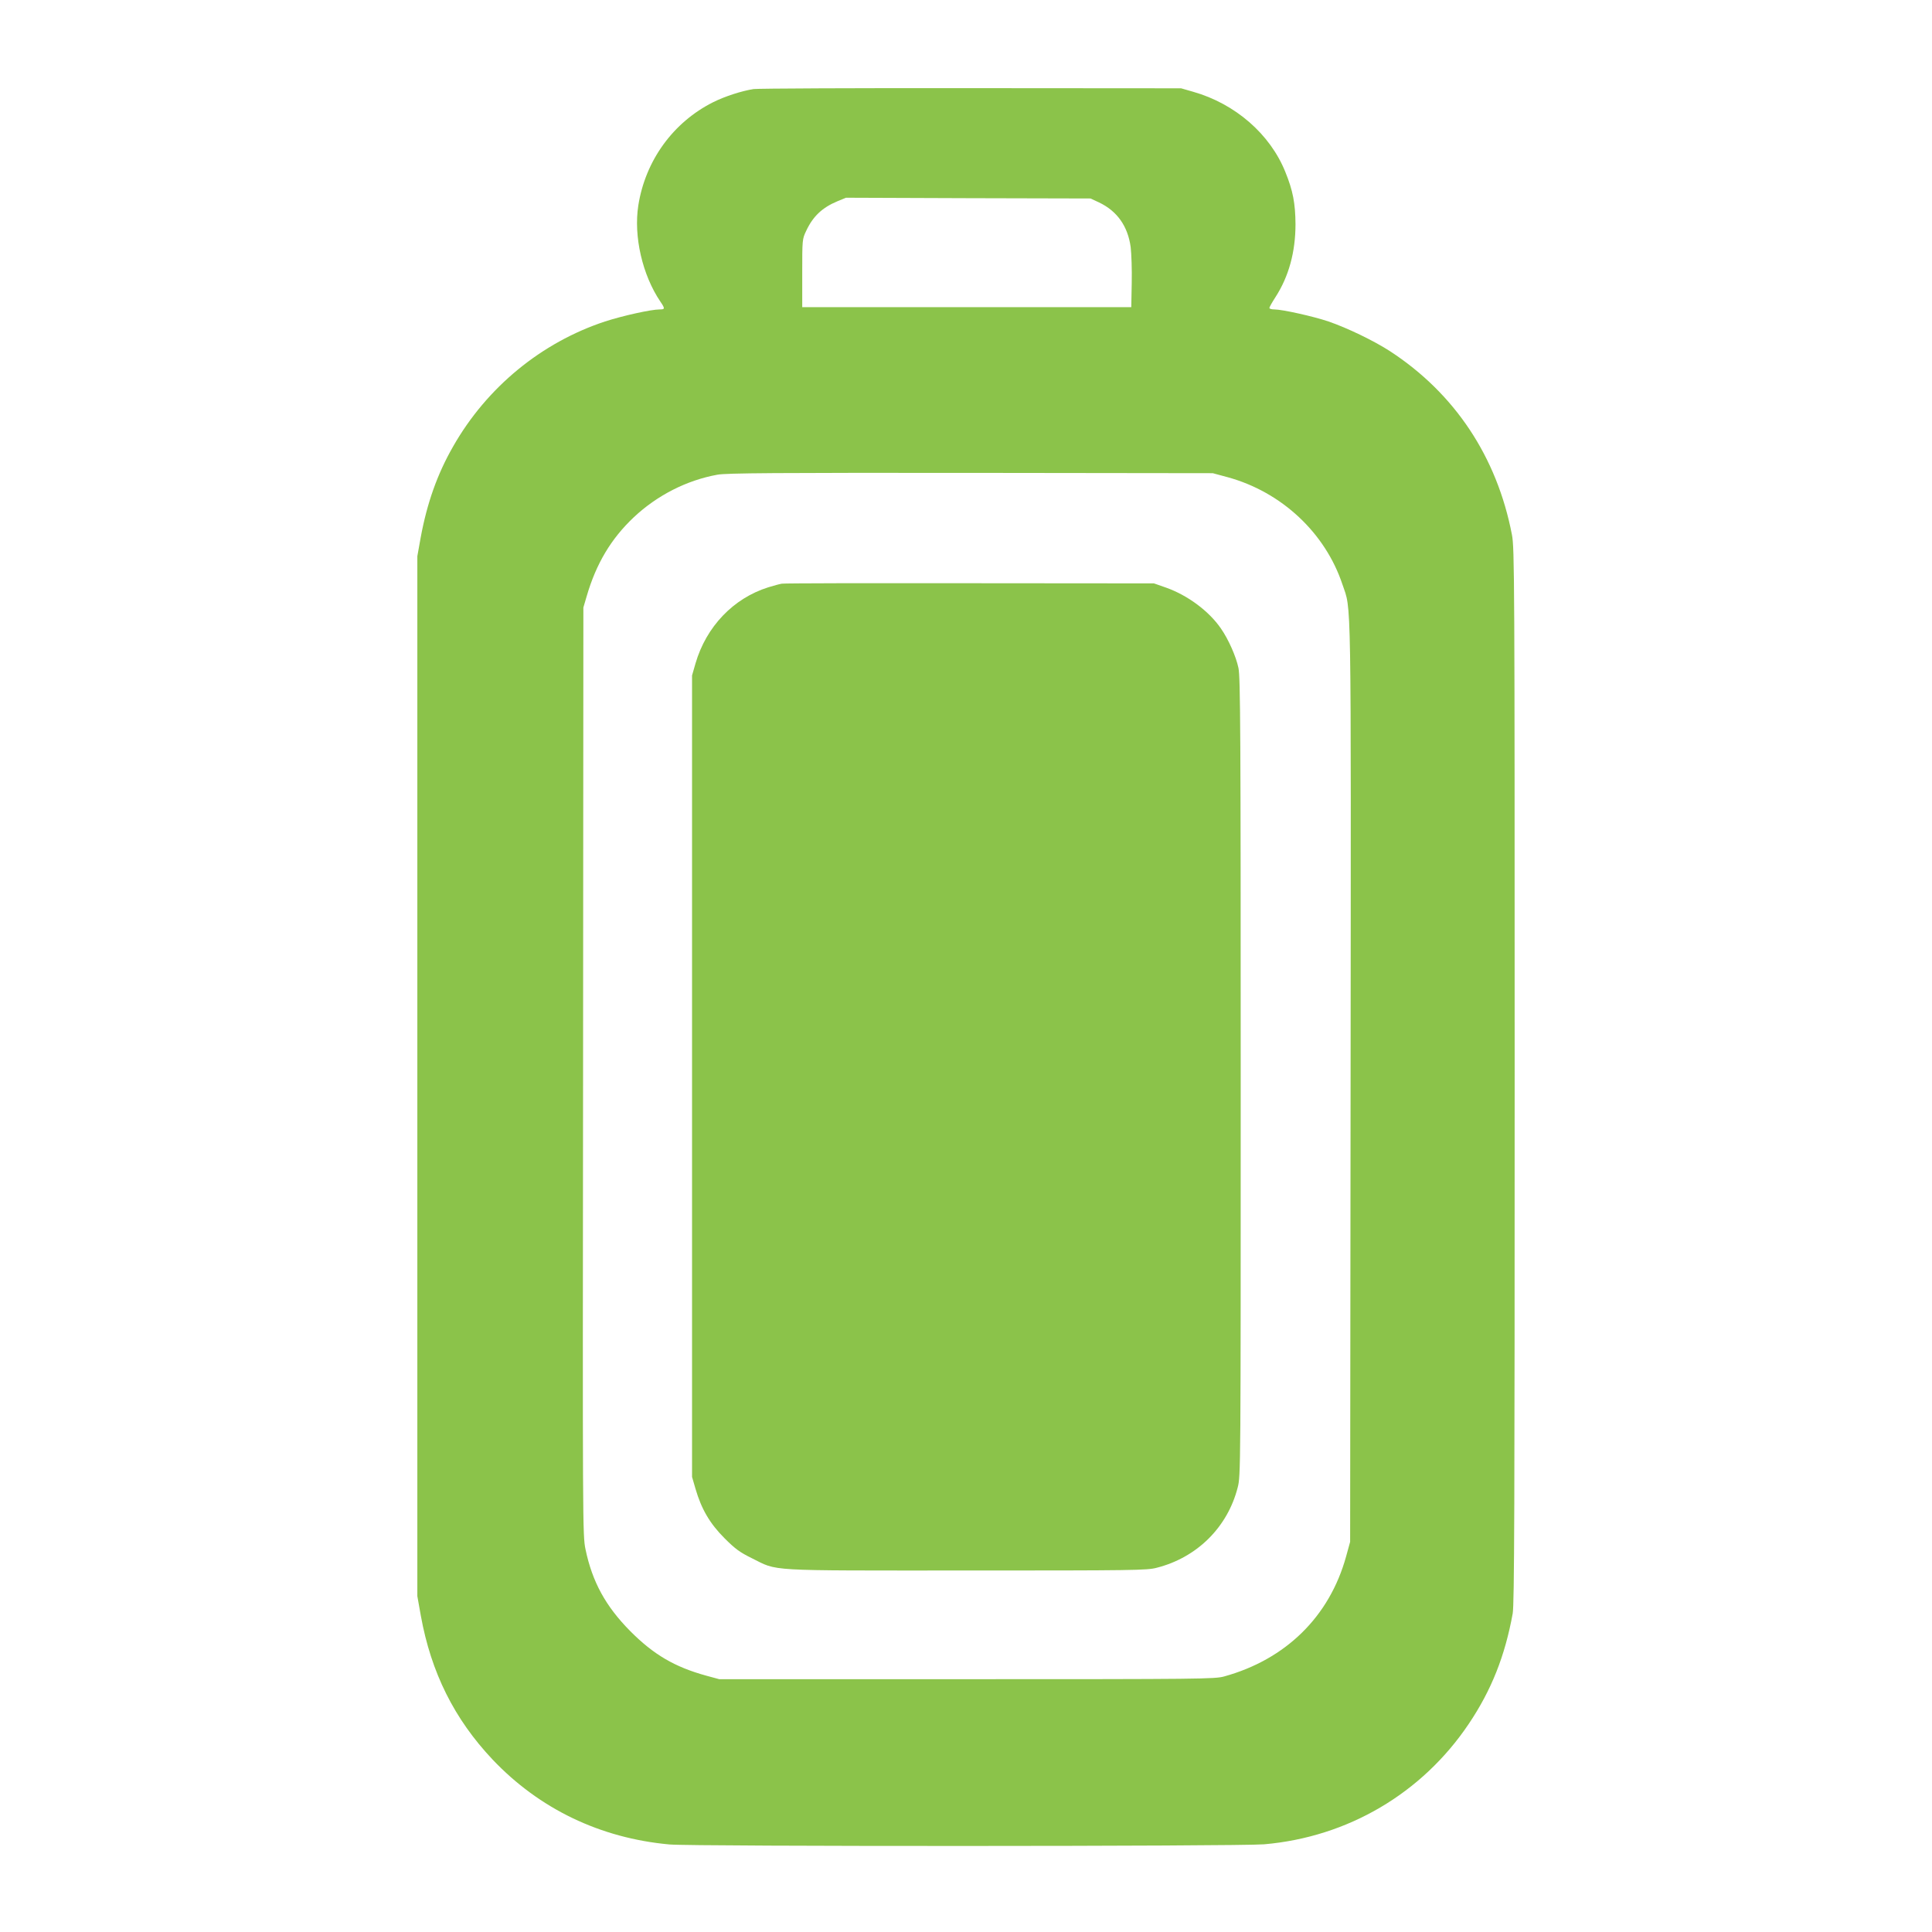
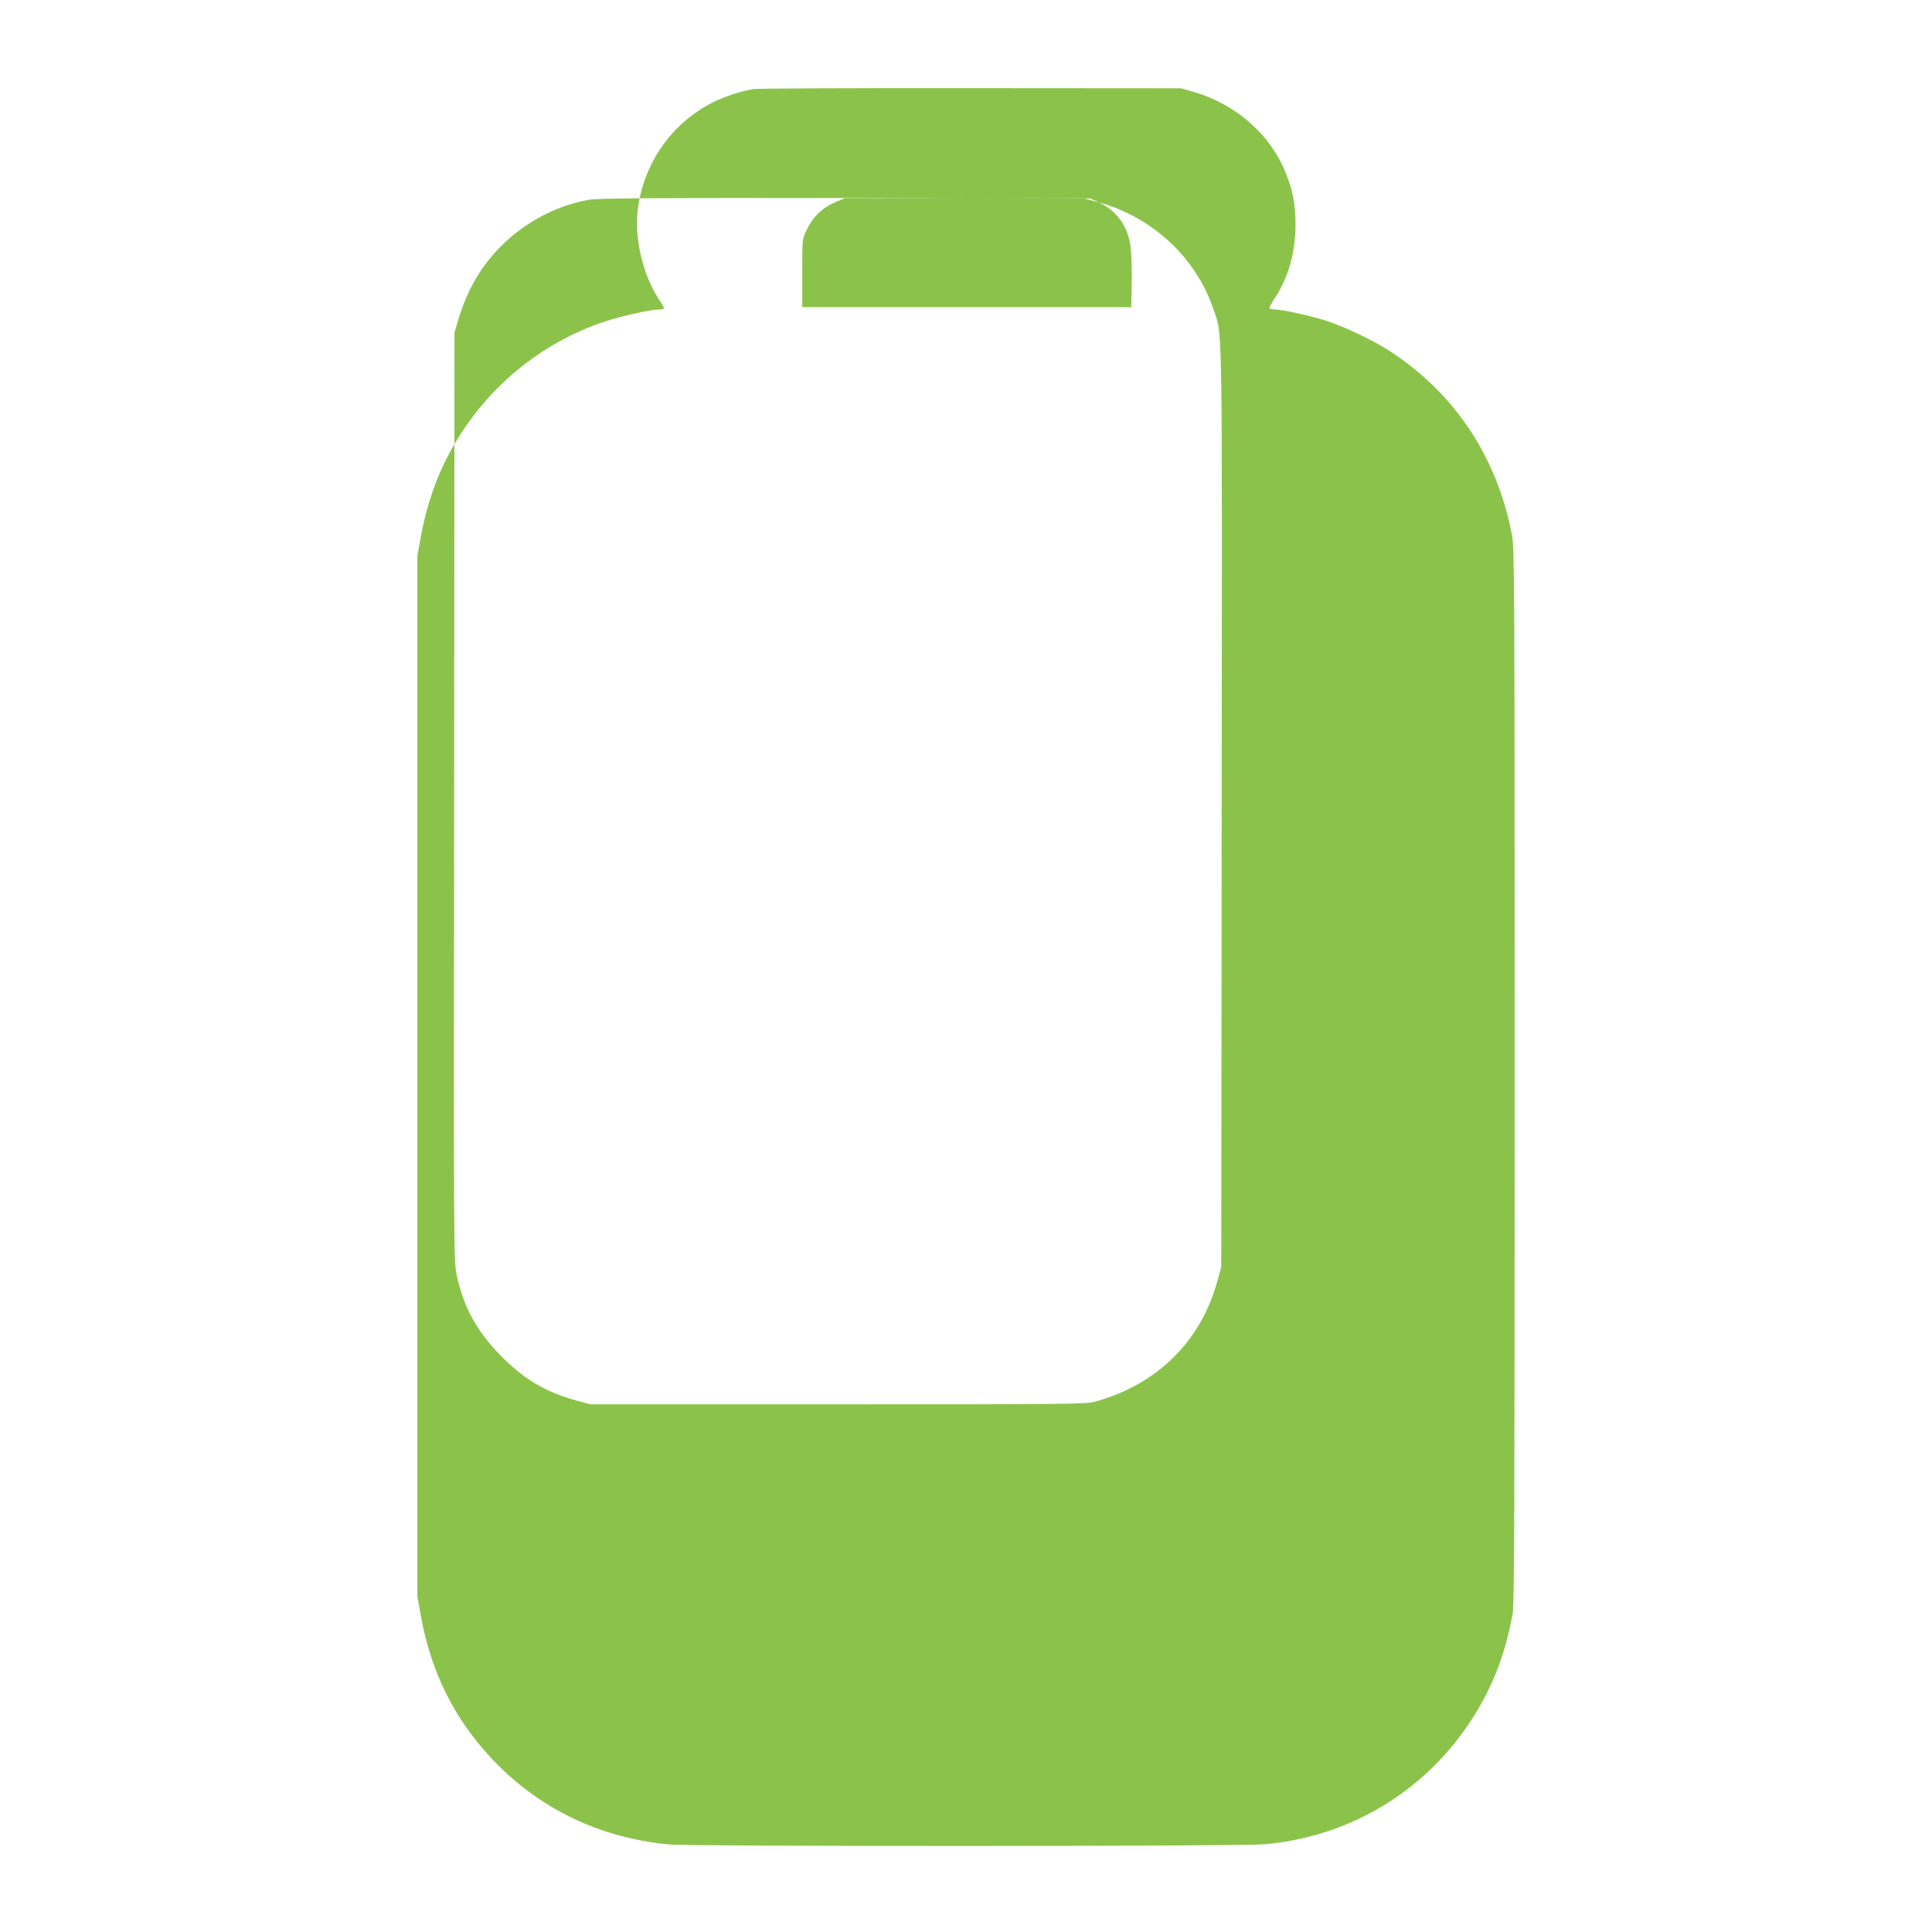
<svg xmlns="http://www.w3.org/2000/svg" version="1.0" width="1280pt" height="1280pt" viewBox="0 0 1280 1280" preserveAspectRatio="xMidYMid meet">
  <g transform="translate(0,1280) scale(0.1,-0.1)" fill="#8bc34a" stroke="none">
-     <path d="M4993 12210 c-78 -12 -190 -48 -268 -87 -265 -133 -449 -386 -496 -684 -32 -205 27 -461 146 -637 32 -47 31 -52 -4 -52 -57 0 -246 -42 -363 -80 -421 -139 -783 -436 -1006 -828 -105 -183 -173 -376 -215 -604 l-22 -123 0 -3445 0 -3445 23 -129 c68 -377 222 -685 475 -953 310 -327 713 -521 1172 -563 153 -14 3778 -13 3940 1 555 48 1047 338 1356 798 150 223 240 450 291 731 11 62 13 692 13 3565 0 3298 -1 3495 -18 3582 -99 516 -379 937 -809 1217 -107 69 -281 153 -406 196 -100 34 -307 80 -359 80 -18 0 -33 4 -33 10 0 5 18 37 40 71 89 138 133 300 133 484 -1 138 -17 222 -67 345 -101 252 -333 453 -611 532 l-80 23 -1390 1 c-764 1 -1413 -2 -1442 -6z m2288 -751 c120 -57 191 -157 210 -296 5 -43 9 -150 7 -238 l-3 -160 -1090 0 -1090 0 0 225 c0 221 0 226 26 280 45 97 107 155 208 197 l56 23 810 -3 810 -2 56 -26z m854 -1821 c356 -98 645 -368 759 -710 60 -179 57 25 54 -3303 l-3 -3040 -27 -98 c-110 -397 -399 -681 -808 -794 -61 -17 -158 -18 -1705 -18 l-1640 0 -85 23 c-211 58 -350 140 -505 296 -163 165 -251 326 -296 542 -19 92 -19 151 -16 3166 l2 3073 22 75 c63 216 161 380 311 522 155 146 351 246 555 283 58 11 392 13 1677 12 l1605 -2 100 -27z" />
-     <path d="M5180 8933 c-14 -2 -54 -13 -90 -24 -232 -73 -411 -261 -482 -504 l-23 -80 0 -2655 0 -2655 23 -79 c39 -134 95 -230 192 -327 71 -71 101 -93 180 -132 179 -88 70 -82 1420 -82 1106 0 1200 1 1263 18 268 68 470 269 537 532 20 77 20 107 20 2719 0 2290 -2 2650 -15 2711 -16 76 -66 189 -116 261 -79 115 -220 220 -364 271 l-80 28 -1220 1 c-671 1 -1231 0 -1245 -3z" />
+     <path d="M4993 12210 c-78 -12 -190 -48 -268 -87 -265 -133 -449 -386 -496 -684 -32 -205 27 -461 146 -637 32 -47 31 -52 -4 -52 -57 0 -246 -42 -363 -80 -421 -139 -783 -436 -1006 -828 -105 -183 -173 -376 -215 -604 l-22 -123 0 -3445 0 -3445 23 -129 c68 -377 222 -685 475 -953 310 -327 713 -521 1172 -563 153 -14 3778 -13 3940 1 555 48 1047 338 1356 798 150 223 240 450 291 731 11 62 13 692 13 3565 0 3298 -1 3495 -18 3582 -99 516 -379 937 -809 1217 -107 69 -281 153 -406 196 -100 34 -307 80 -359 80 -18 0 -33 4 -33 10 0 5 18 37 40 71 89 138 133 300 133 484 -1 138 -17 222 -67 345 -101 252 -333 453 -611 532 l-80 23 -1390 1 c-764 1 -1413 -2 -1442 -6z m2288 -751 c120 -57 191 -157 210 -296 5 -43 9 -150 7 -238 l-3 -160 -1090 0 -1090 0 0 225 c0 221 0 226 26 280 45 97 107 155 208 197 l56 23 810 -3 810 -2 56 -26z c356 -98 645 -368 759 -710 60 -179 57 25 54 -3303 l-3 -3040 -27 -98 c-110 -397 -399 -681 -808 -794 -61 -17 -158 -18 -1705 -18 l-1640 0 -85 23 c-211 58 -350 140 -505 296 -163 165 -251 326 -296 542 -19 92 -19 151 -16 3166 l2 3073 22 75 c63 216 161 380 311 522 155 146 351 246 555 283 58 11 392 13 1677 12 l1605 -2 100 -27z" />
  </g>
</svg>